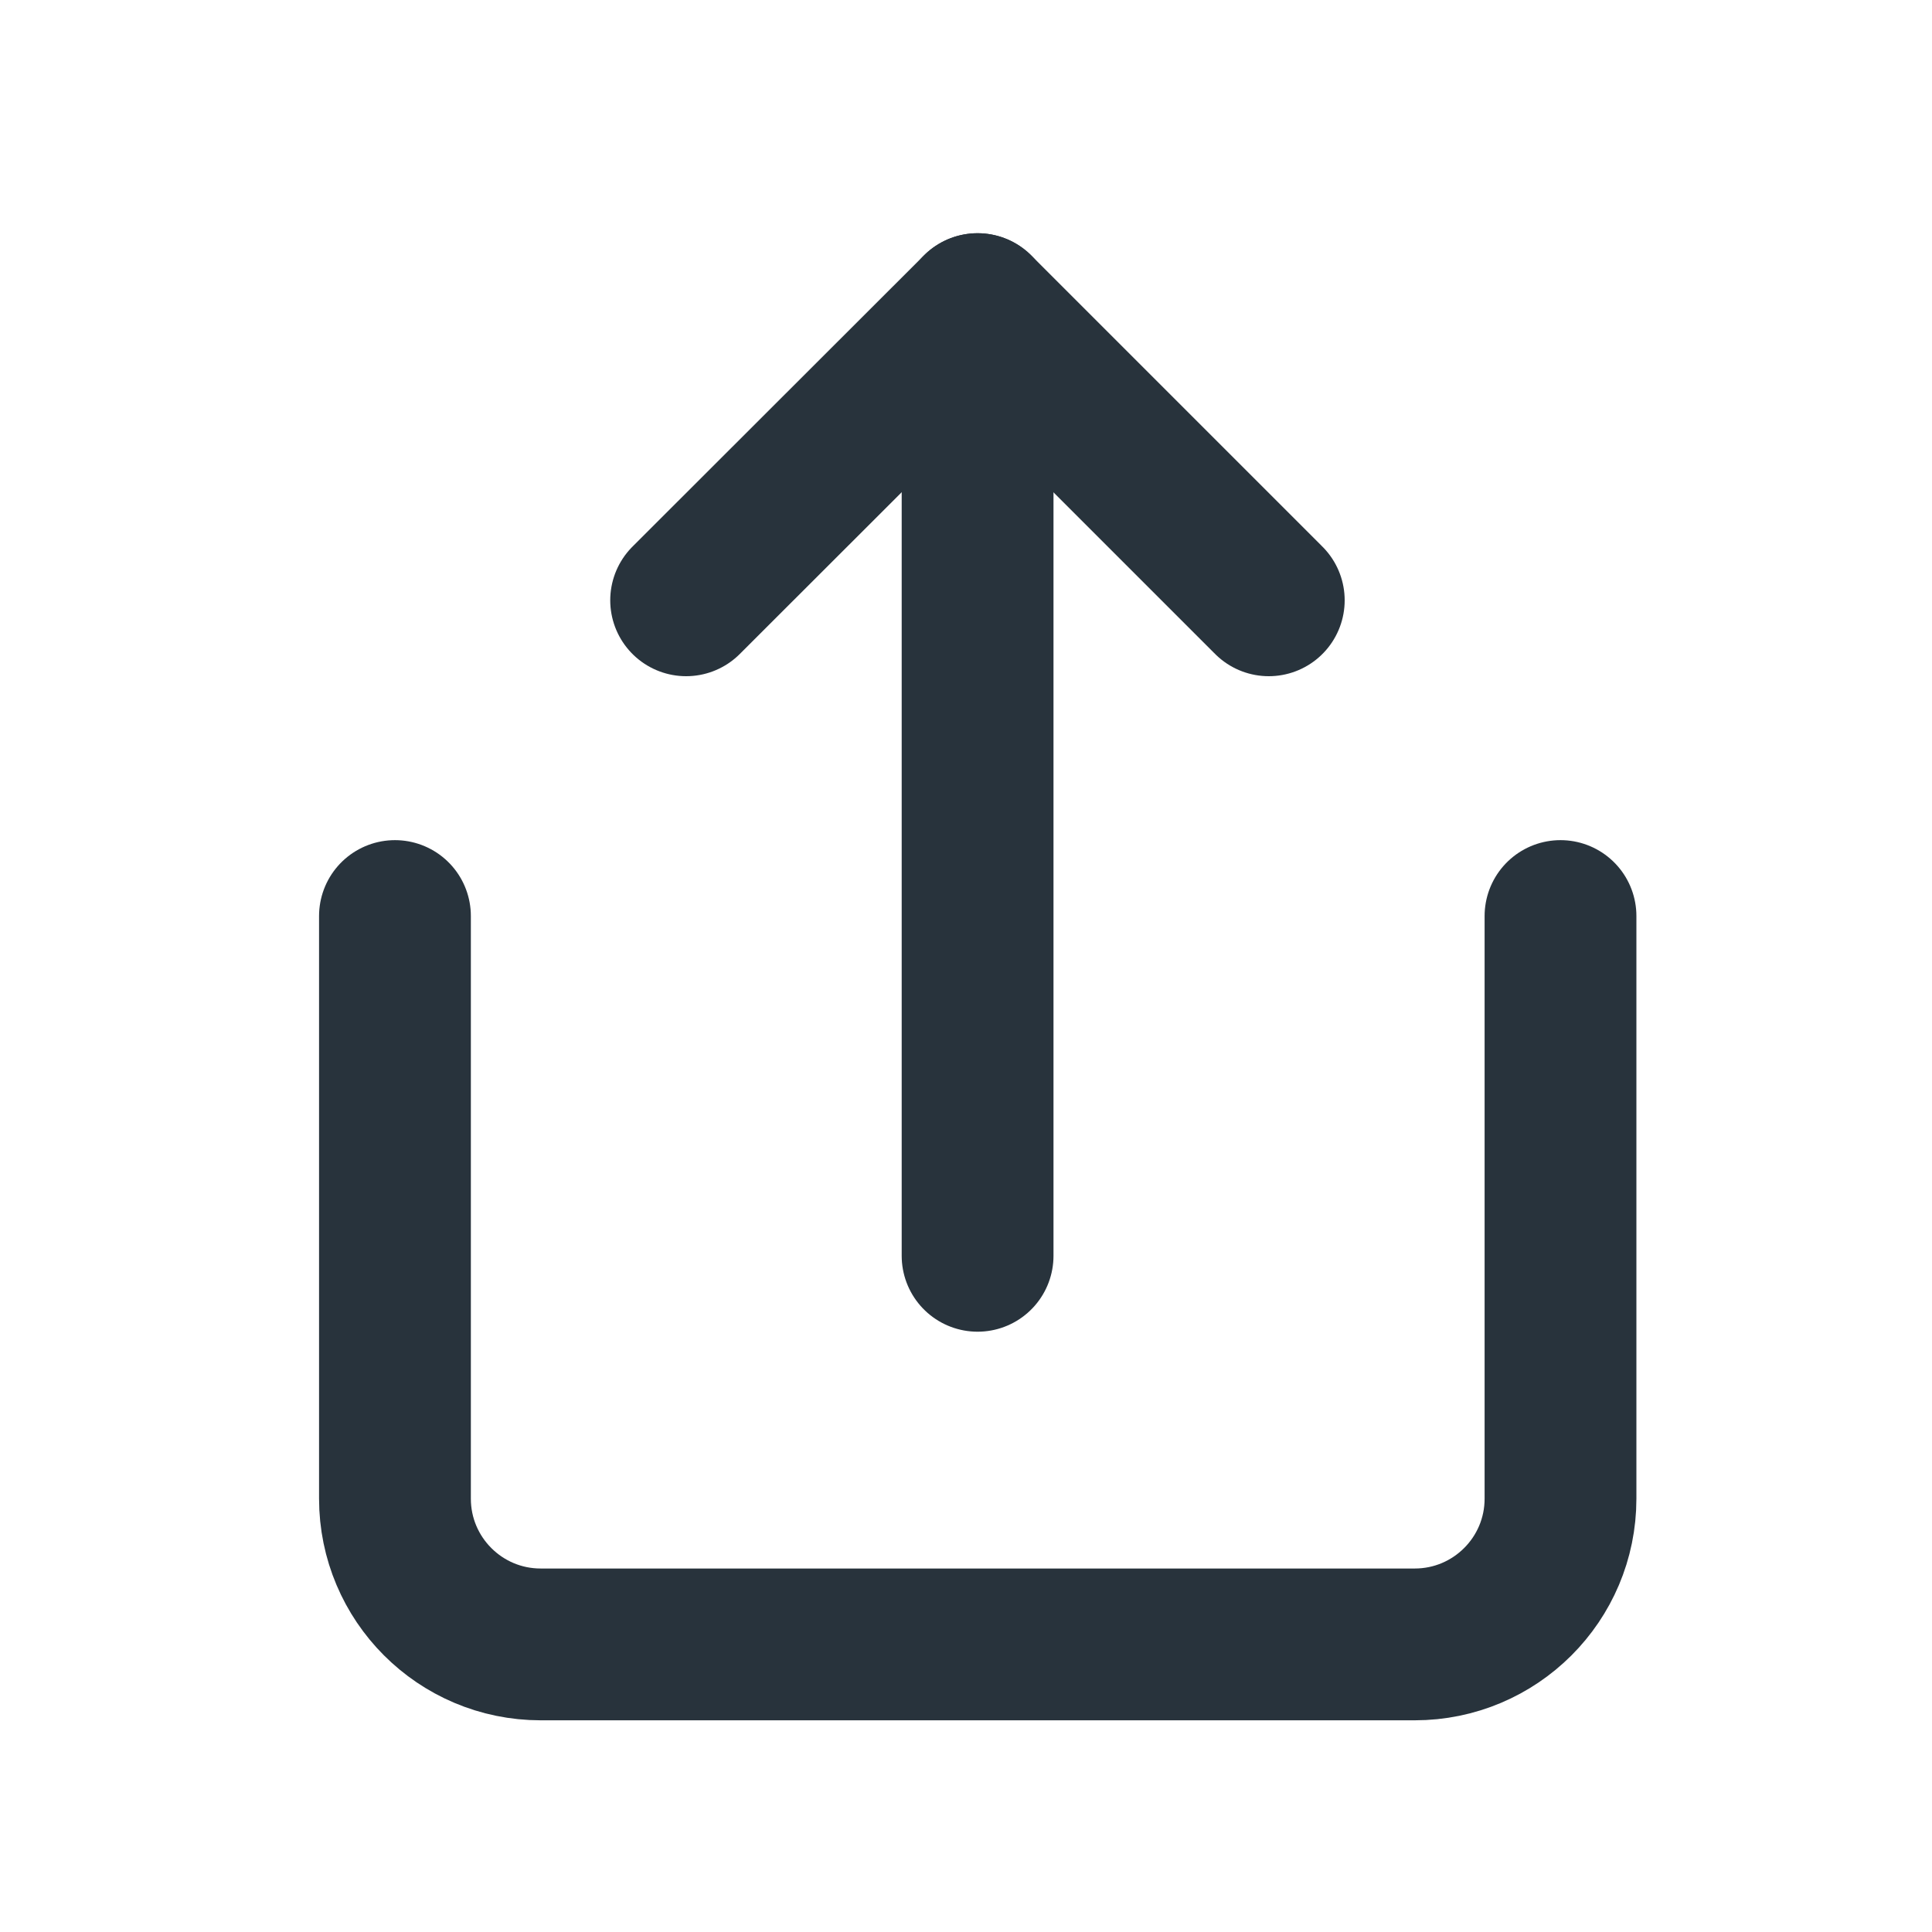
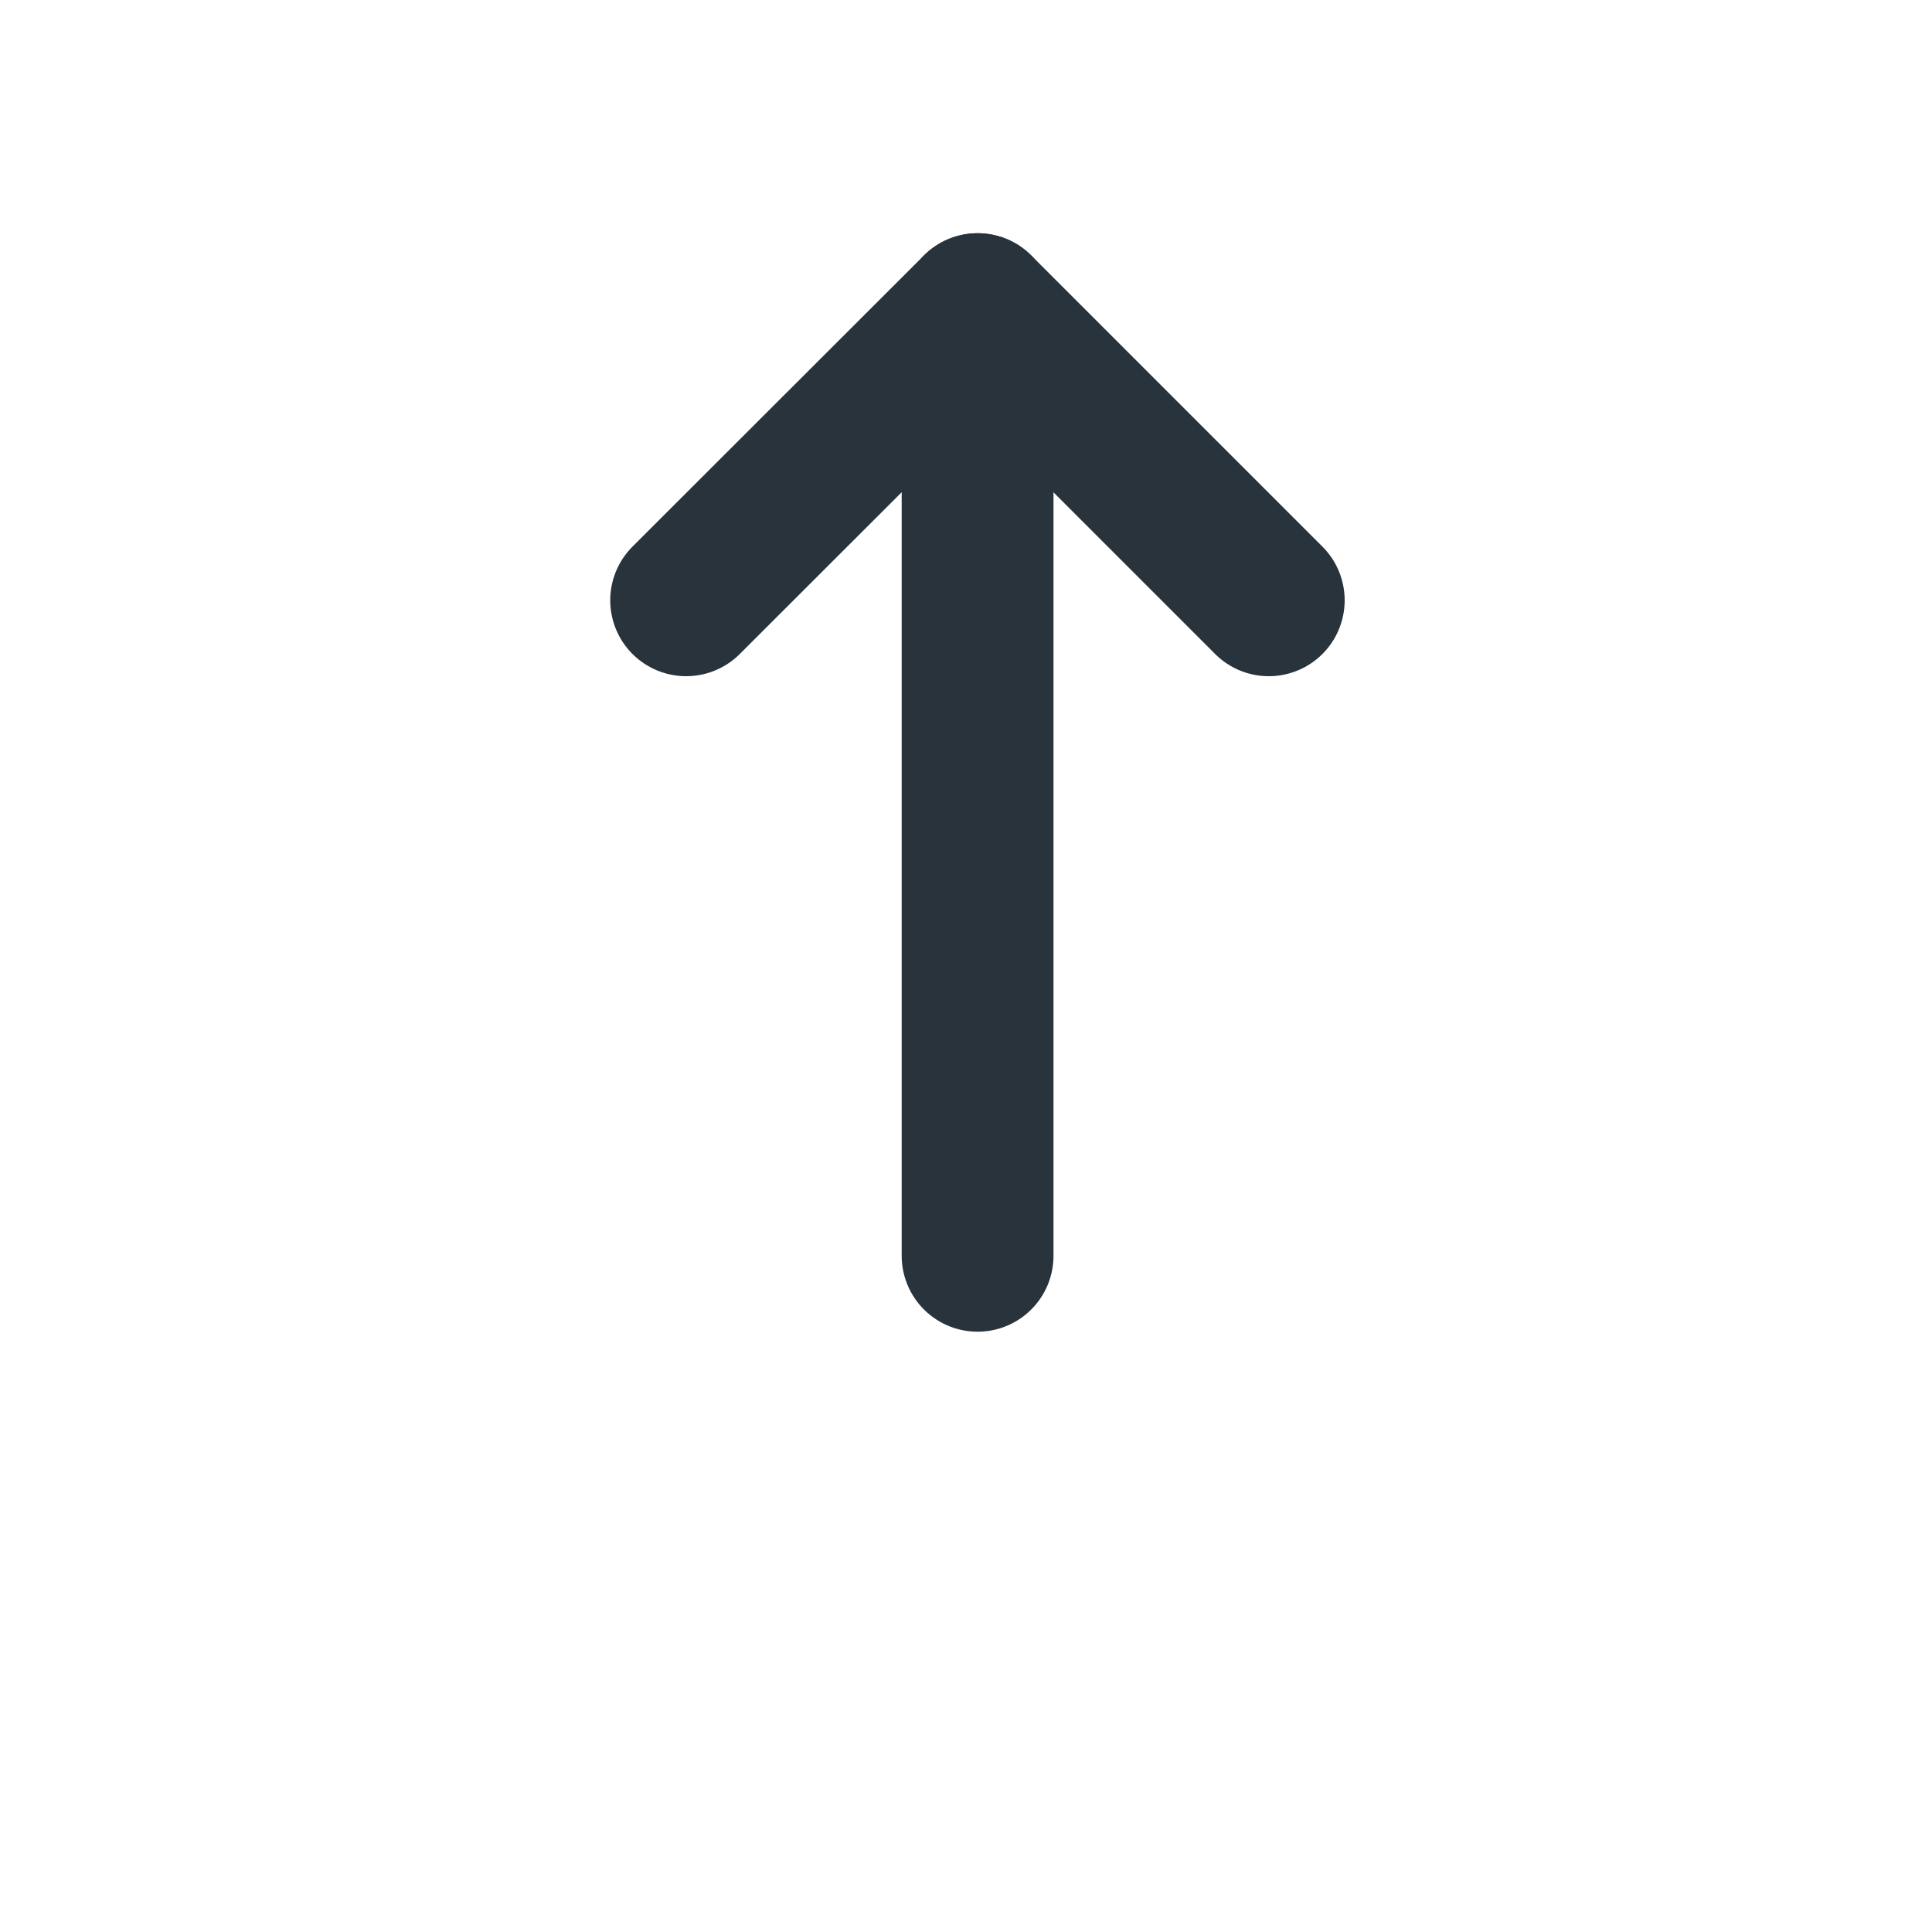
<svg xmlns="http://www.w3.org/2000/svg" id="b" data-name="Layer 2" viewBox="0 0 70 70">
  <g id="c" data-name="Layer 1">
-     <rect width="70" height="70" fill="#fff" opacity="0" />
-   </g>
+     </g>
  <g id="d" data-name="Layer 10">
    <g>
-       <path d="M14.31,33.19v21.11c0,2.91,2.36,5.28,5.28,5.28h31.67c2.91,0,5.28-2.36,5.28-5.28v-21.11" fill="none" stroke="#28333c" stroke-linecap="round" stroke-linejoin="round" stroke-width="5.5" />
      <polyline points="45.97 21.75 35.42 11.2 24.86 21.75" fill="none" stroke="#28333c" stroke-linecap="round" stroke-linejoin="round" stroke-width="5.5" />
      <line x1="35.42" y1="11.2" x2="35.42" y2="45.5" fill="none" stroke="#28333c" stroke-linecap="round" stroke-linejoin="round" stroke-width="5.5" />
    </g>
  </g>
</svg>